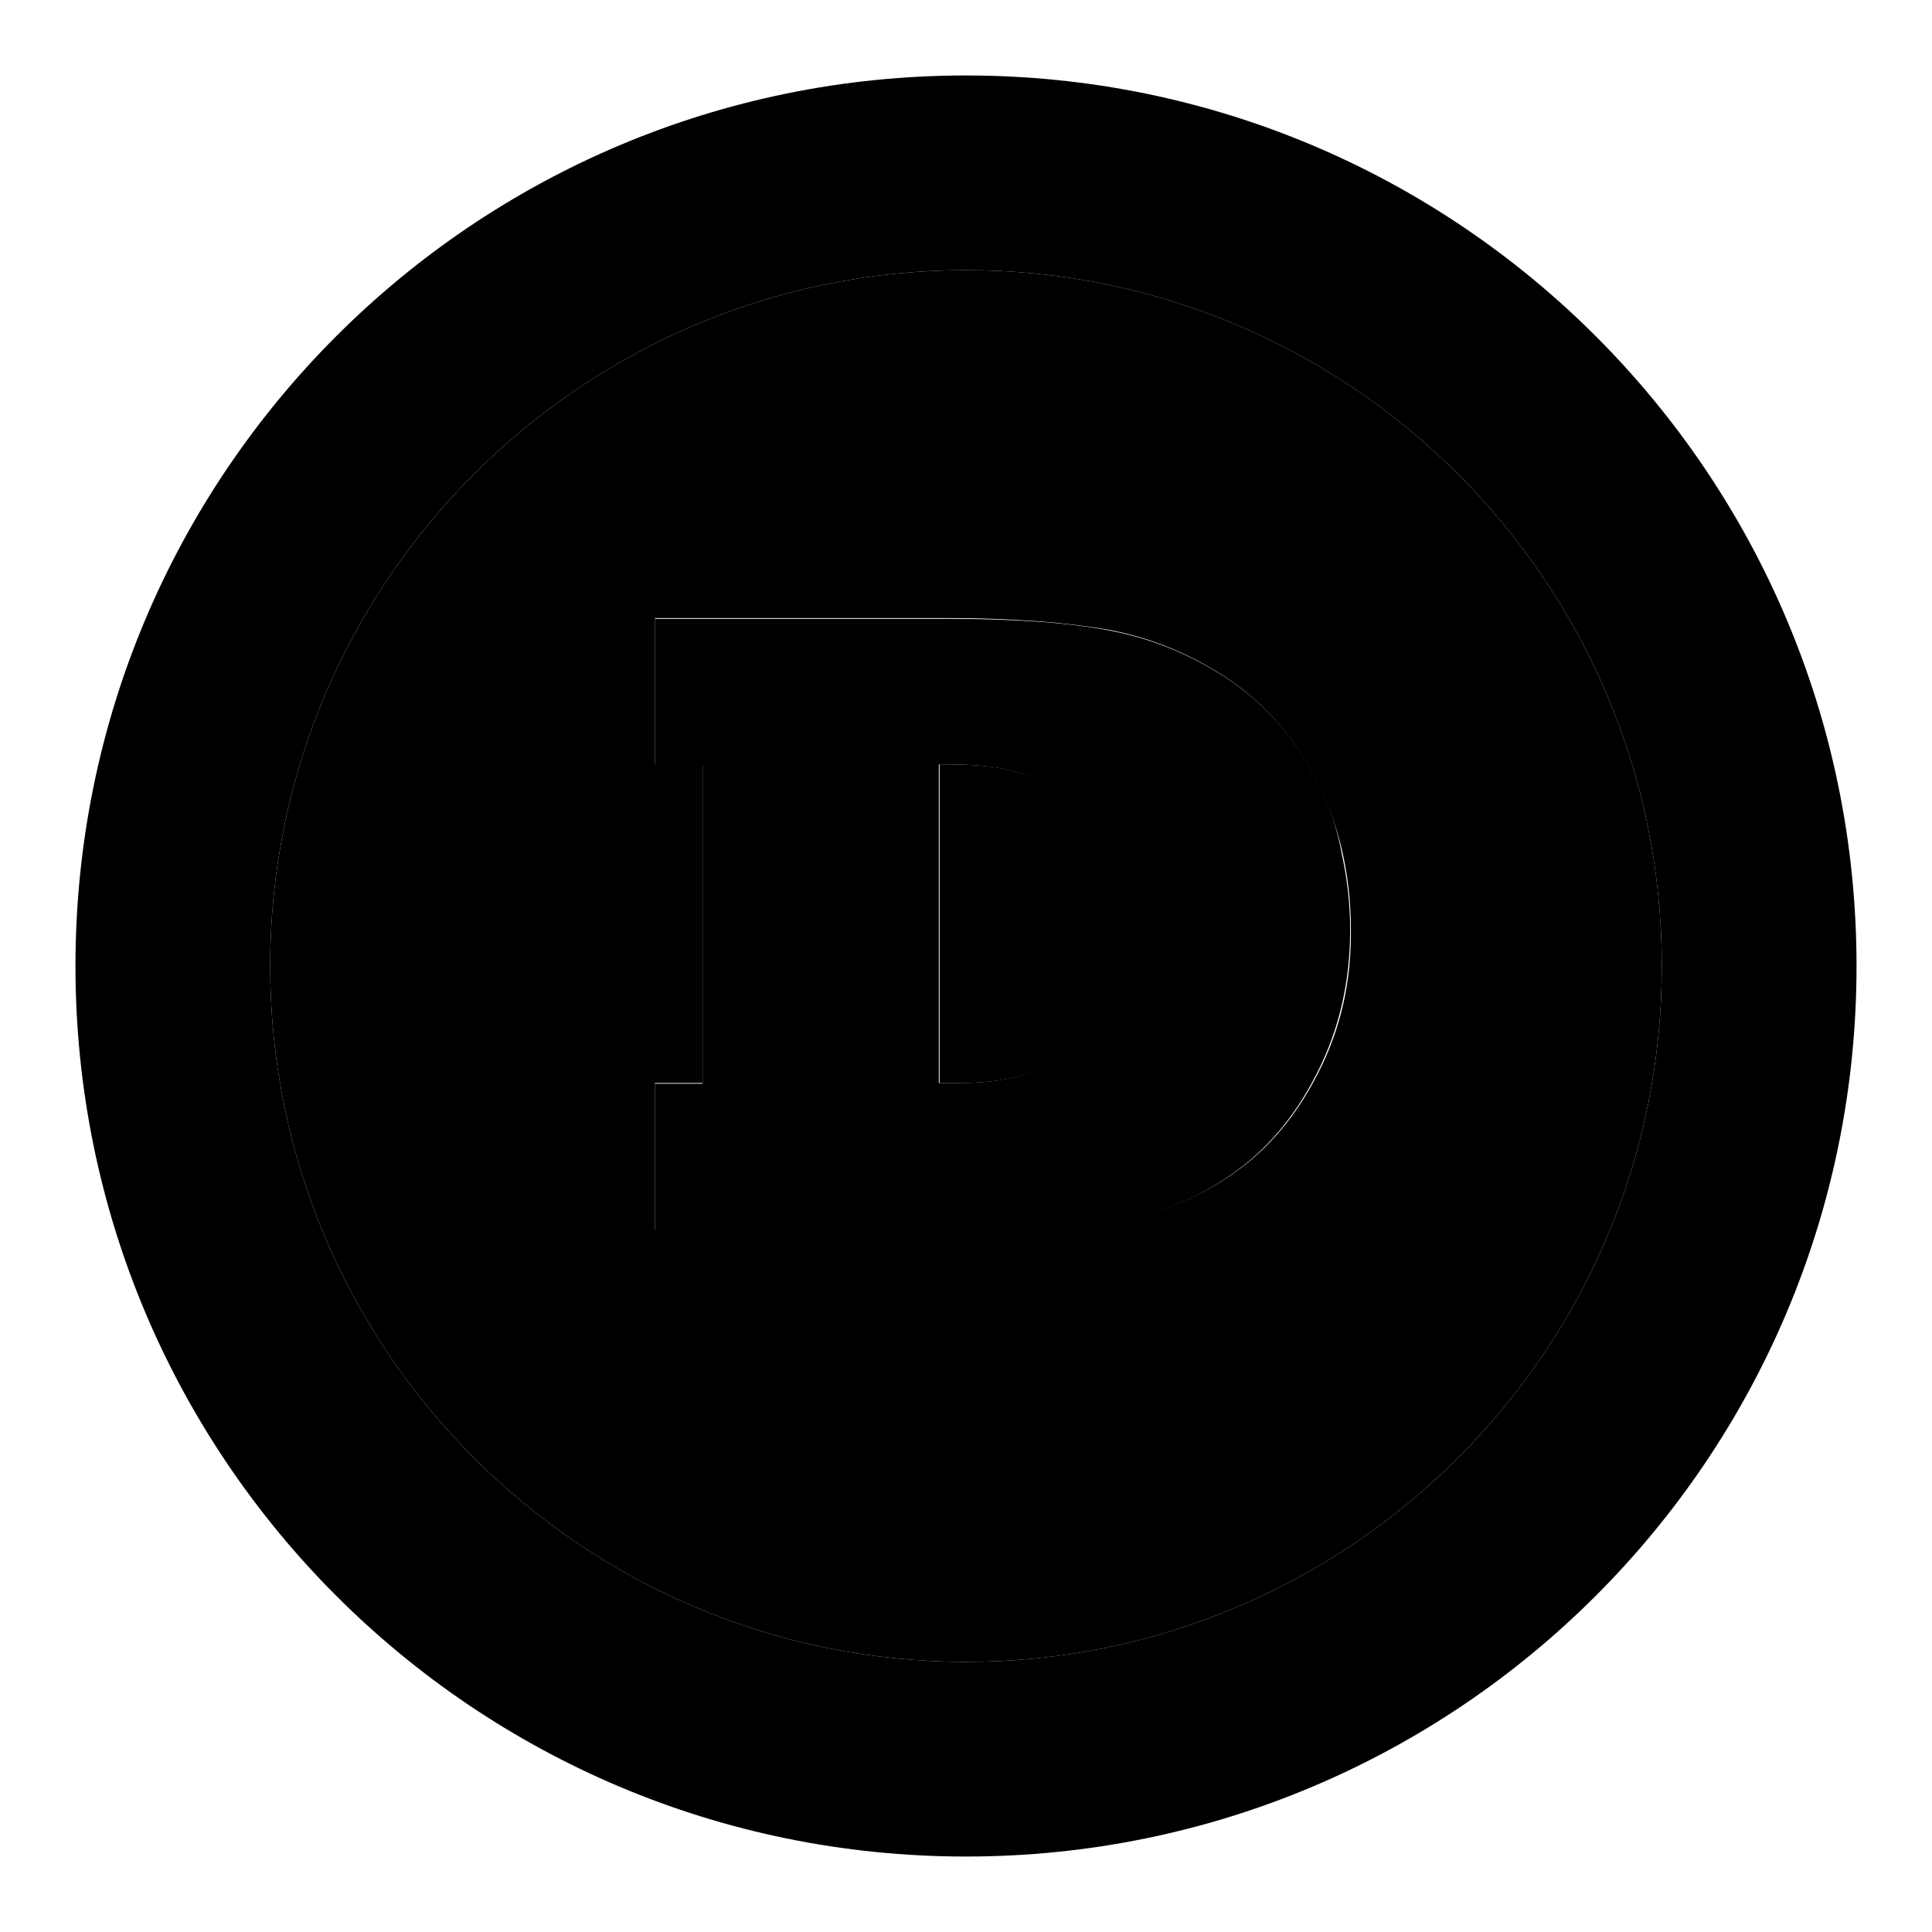
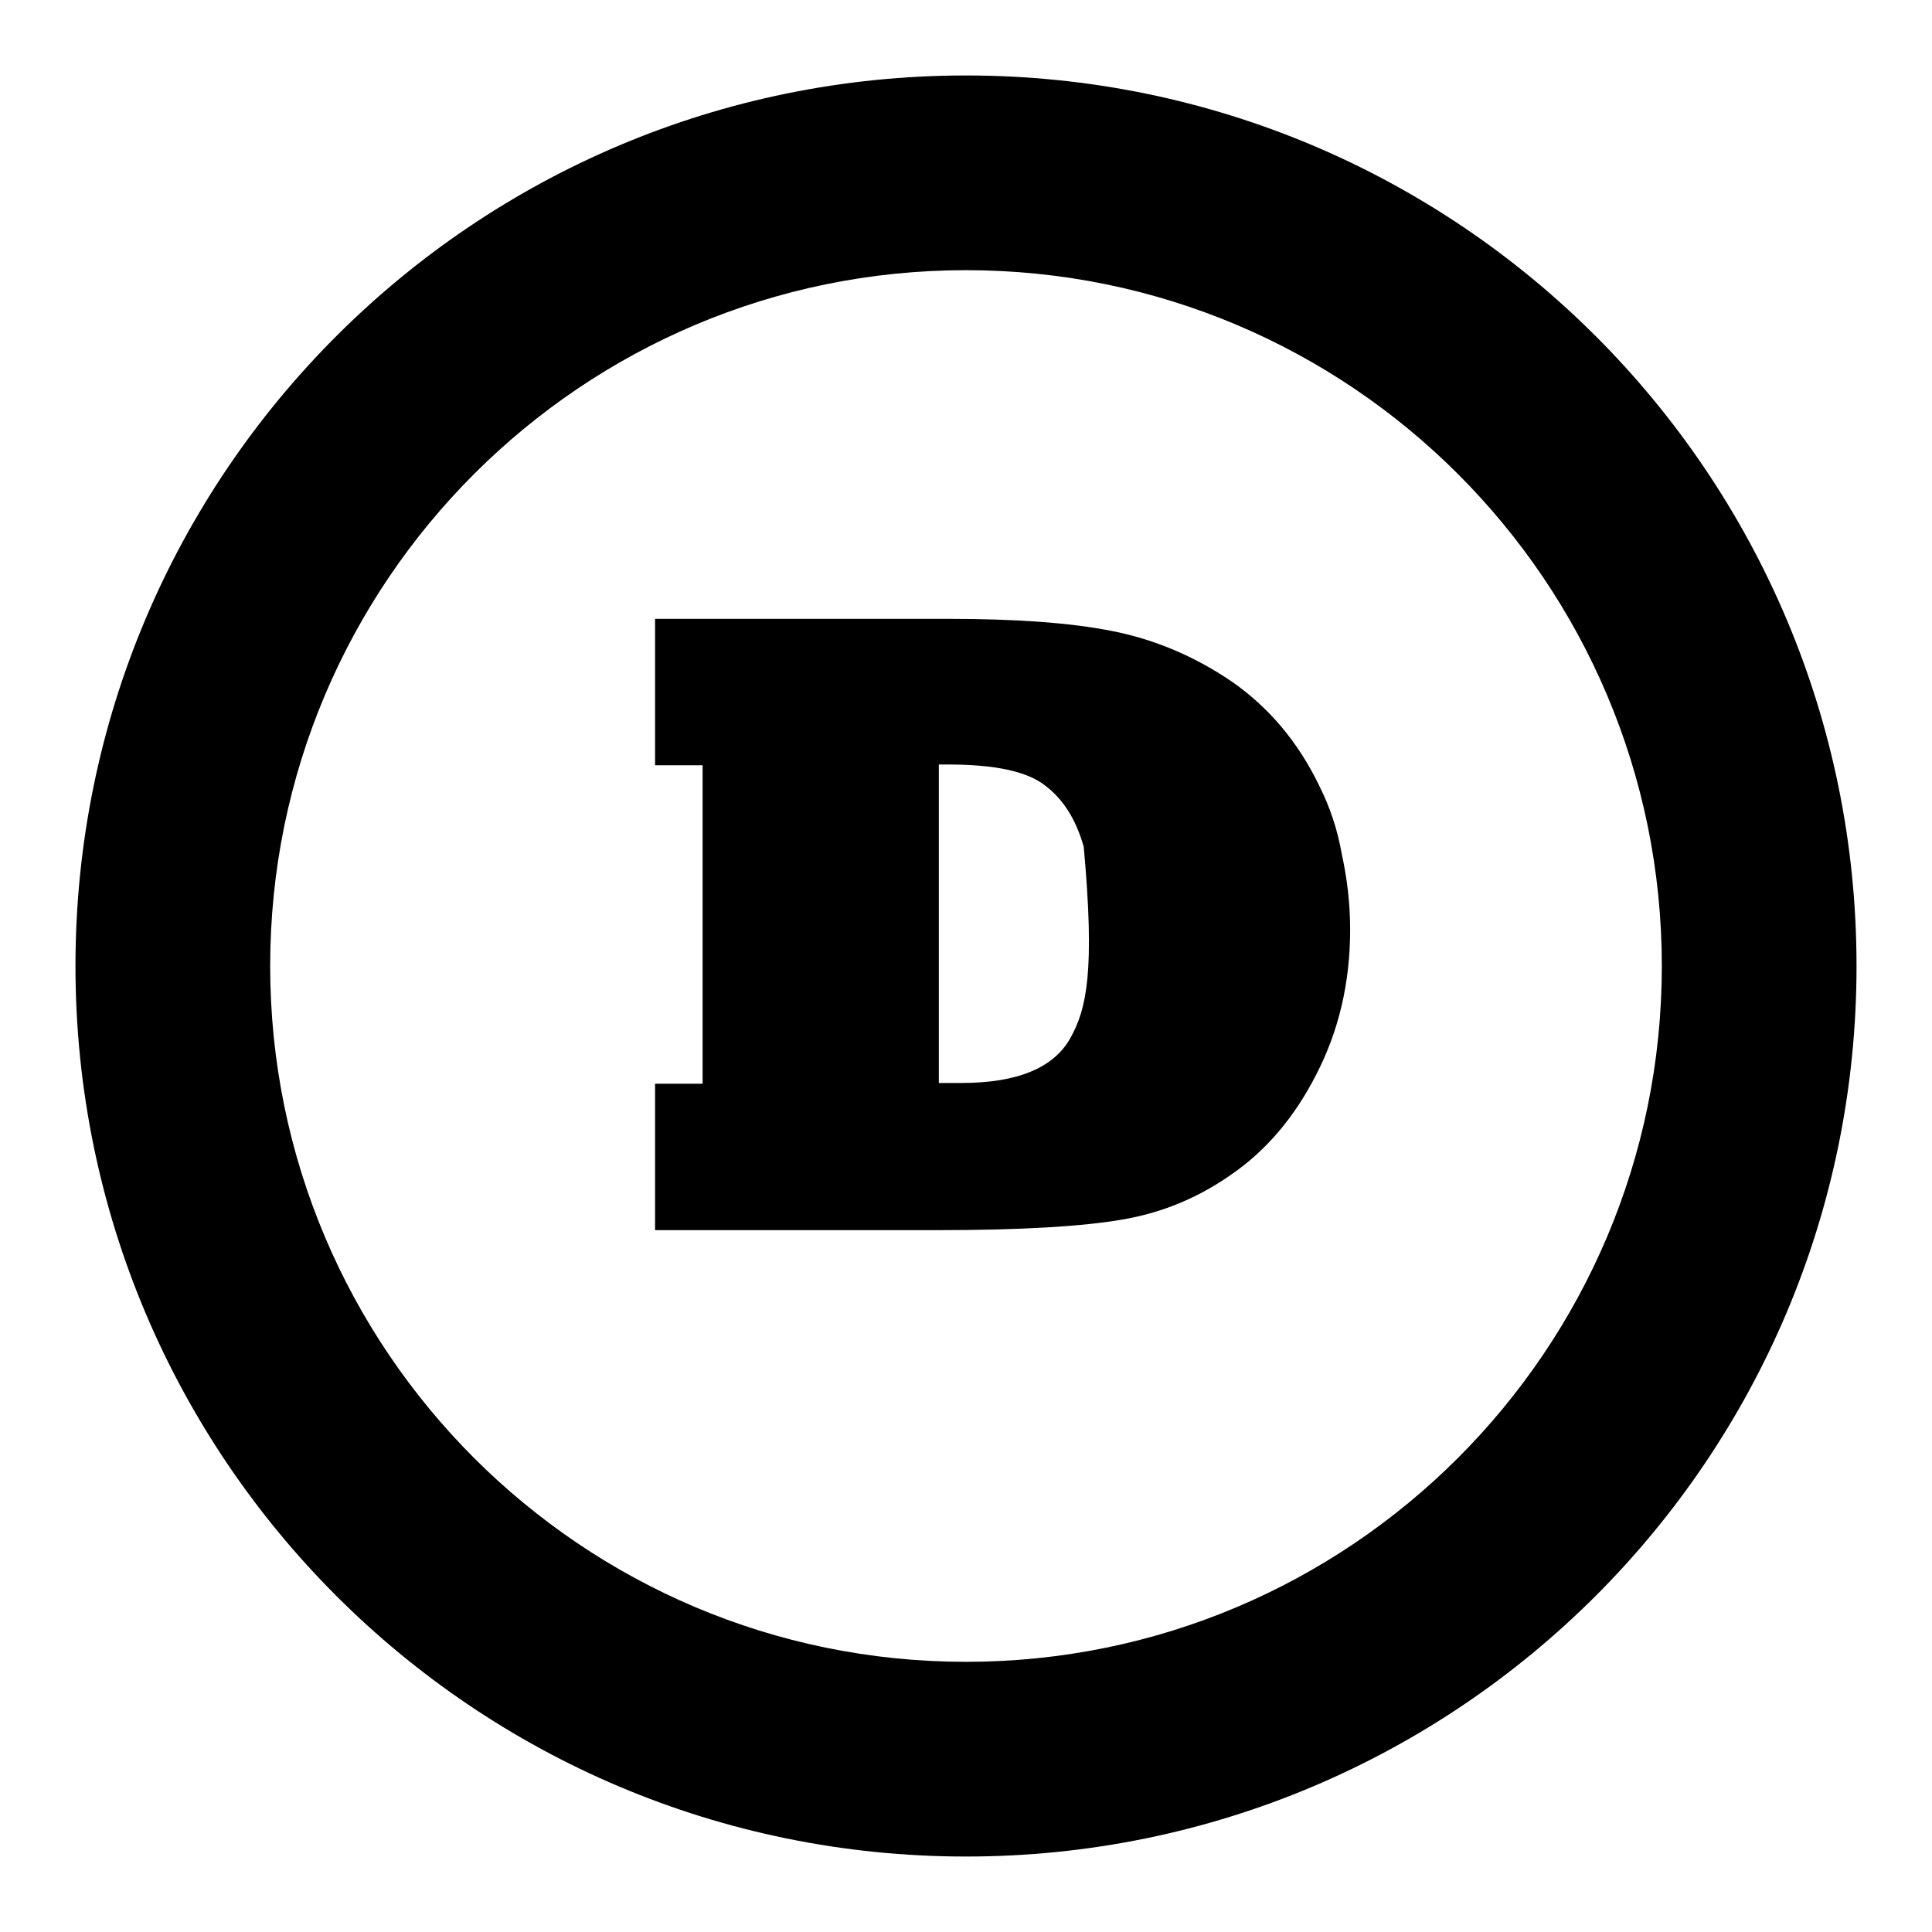
<svg xmlns="http://www.w3.org/2000/svg" version="1.1" x="0px" y="0px" viewBox="0 0 256 256" enable-background="new 0 0 256 256" xml:space="preserve">
  <g>
    <g>
      <path fill="#000000" d="M128,10C62.8,10,10,62.8,10,128c0,65.2,52.8,118,118,118c65.2,0,118-52.8,118-118C246,62.8,193.2,10,128,10z M128,220.2c-50.9,0-92.2-41.3-92.2-92.2S77.1,35.8,128,35.8s92.2,41.3,92.2,92.2S178.9,220.2,128,220.2z" />
-       <path fill="#000000" d="M128,35.8c-50.9,0-92.2,41.3-92.2,92.2s41.3,92.2,92.2,92.2s92.2-41.3,92.2-92.2S178.9,35.8,128,35.8z M174.6,142.3c-2.9,5.7-6.7,10.1-11.2,13.2c-4.4,3.1-9.3,5.1-14.5,6c-5.2,0.9-13.3,1.4-24.3,1.4H86.8v-19.4h6.3v-42.2h-6.3V81.9h38.7c8.8,0,16.1,0.6,21.7,1.6c5.6,1.1,10.9,3.3,15.9,6.7c4.9,3.4,8.8,8,11.6,13.8c1.4,2.8,2.5,5.8,3.2,9c0.7,3.2,1.1,6.5,1.1,10C179.1,130.1,177.6,136.5,174.6,142.3z" />
-       <path fill="#000000" d="M138.6,104.1c-2.4-1.9-6.7-2.8-12.9-2.8h-1.2v42.2h3c7.4,0,12.2-2,14.4-5.9c2.2-3.9,3.3-8.8,3.3-14.8c0-3.6-0.5-7.1-1.4-10.6C142.7,108.7,141,106,138.6,104.1z" />
-       <path fill="#000000" d="M174.8,104.1c-2.8-5.8-6.7-10.4-11.6-13.8c-5-3.4-10.3-5.6-15.9-6.7c-5.6-1.1-12.8-1.6-21.7-1.6H86.8v19.4h6.3v42.2h-6.3v19.4h37.6c11,0,19.1-0.5,24.3-1.4c5.3-0.9,10.1-2.9,14.5-6c4.5-3.1,8.3-7.5,11.2-13.2c3-5.8,4.5-12.2,4.5-19.2c0-3.5-0.4-6.8-1.1-10C177.2,109.8,176.2,106.9,174.8,104.1z M141.8,137.6c-2.2,3.9-7,5.9-14.4,5.9h-3v-42.2h1.2c6.2,0,10.5,0.9,12.9,2.8c2.5,1.9,4.1,4.6,5.1,8.1c0.9,3.5,1.4,7,1.4,10.6C145.1,128.7,144,133.7,141.8,137.6z" />
+       <path fill="#000000" d="M174.8,104.1c-2.8-5.8-6.7-10.4-11.6-13.8c-5-3.4-10.3-5.6-15.9-6.7c-5.6-1.1-12.8-1.6-21.7-1.6H86.8v19.4h6.3v42.2h-6.3v19.4h37.6c11,0,19.1-0.5,24.3-1.4c5.3-0.9,10.1-2.9,14.5-6c4.5-3.1,8.3-7.5,11.2-13.2c3-5.8,4.5-12.2,4.5-19.2c0-3.5-0.4-6.8-1.1-10C177.2,109.8,176.2,106.9,174.8,104.1z M141.8,137.6c-2.2,3.9-7,5.9-14.4,5.9h-3v-42.2h1.2c6.2,0,10.5,0.9,12.9,2.8c2.5,1.9,4.1,4.6,5.1,8.1C145.1,128.7,144,133.7,141.8,137.6z" />
    </g>
  </g>
</svg>